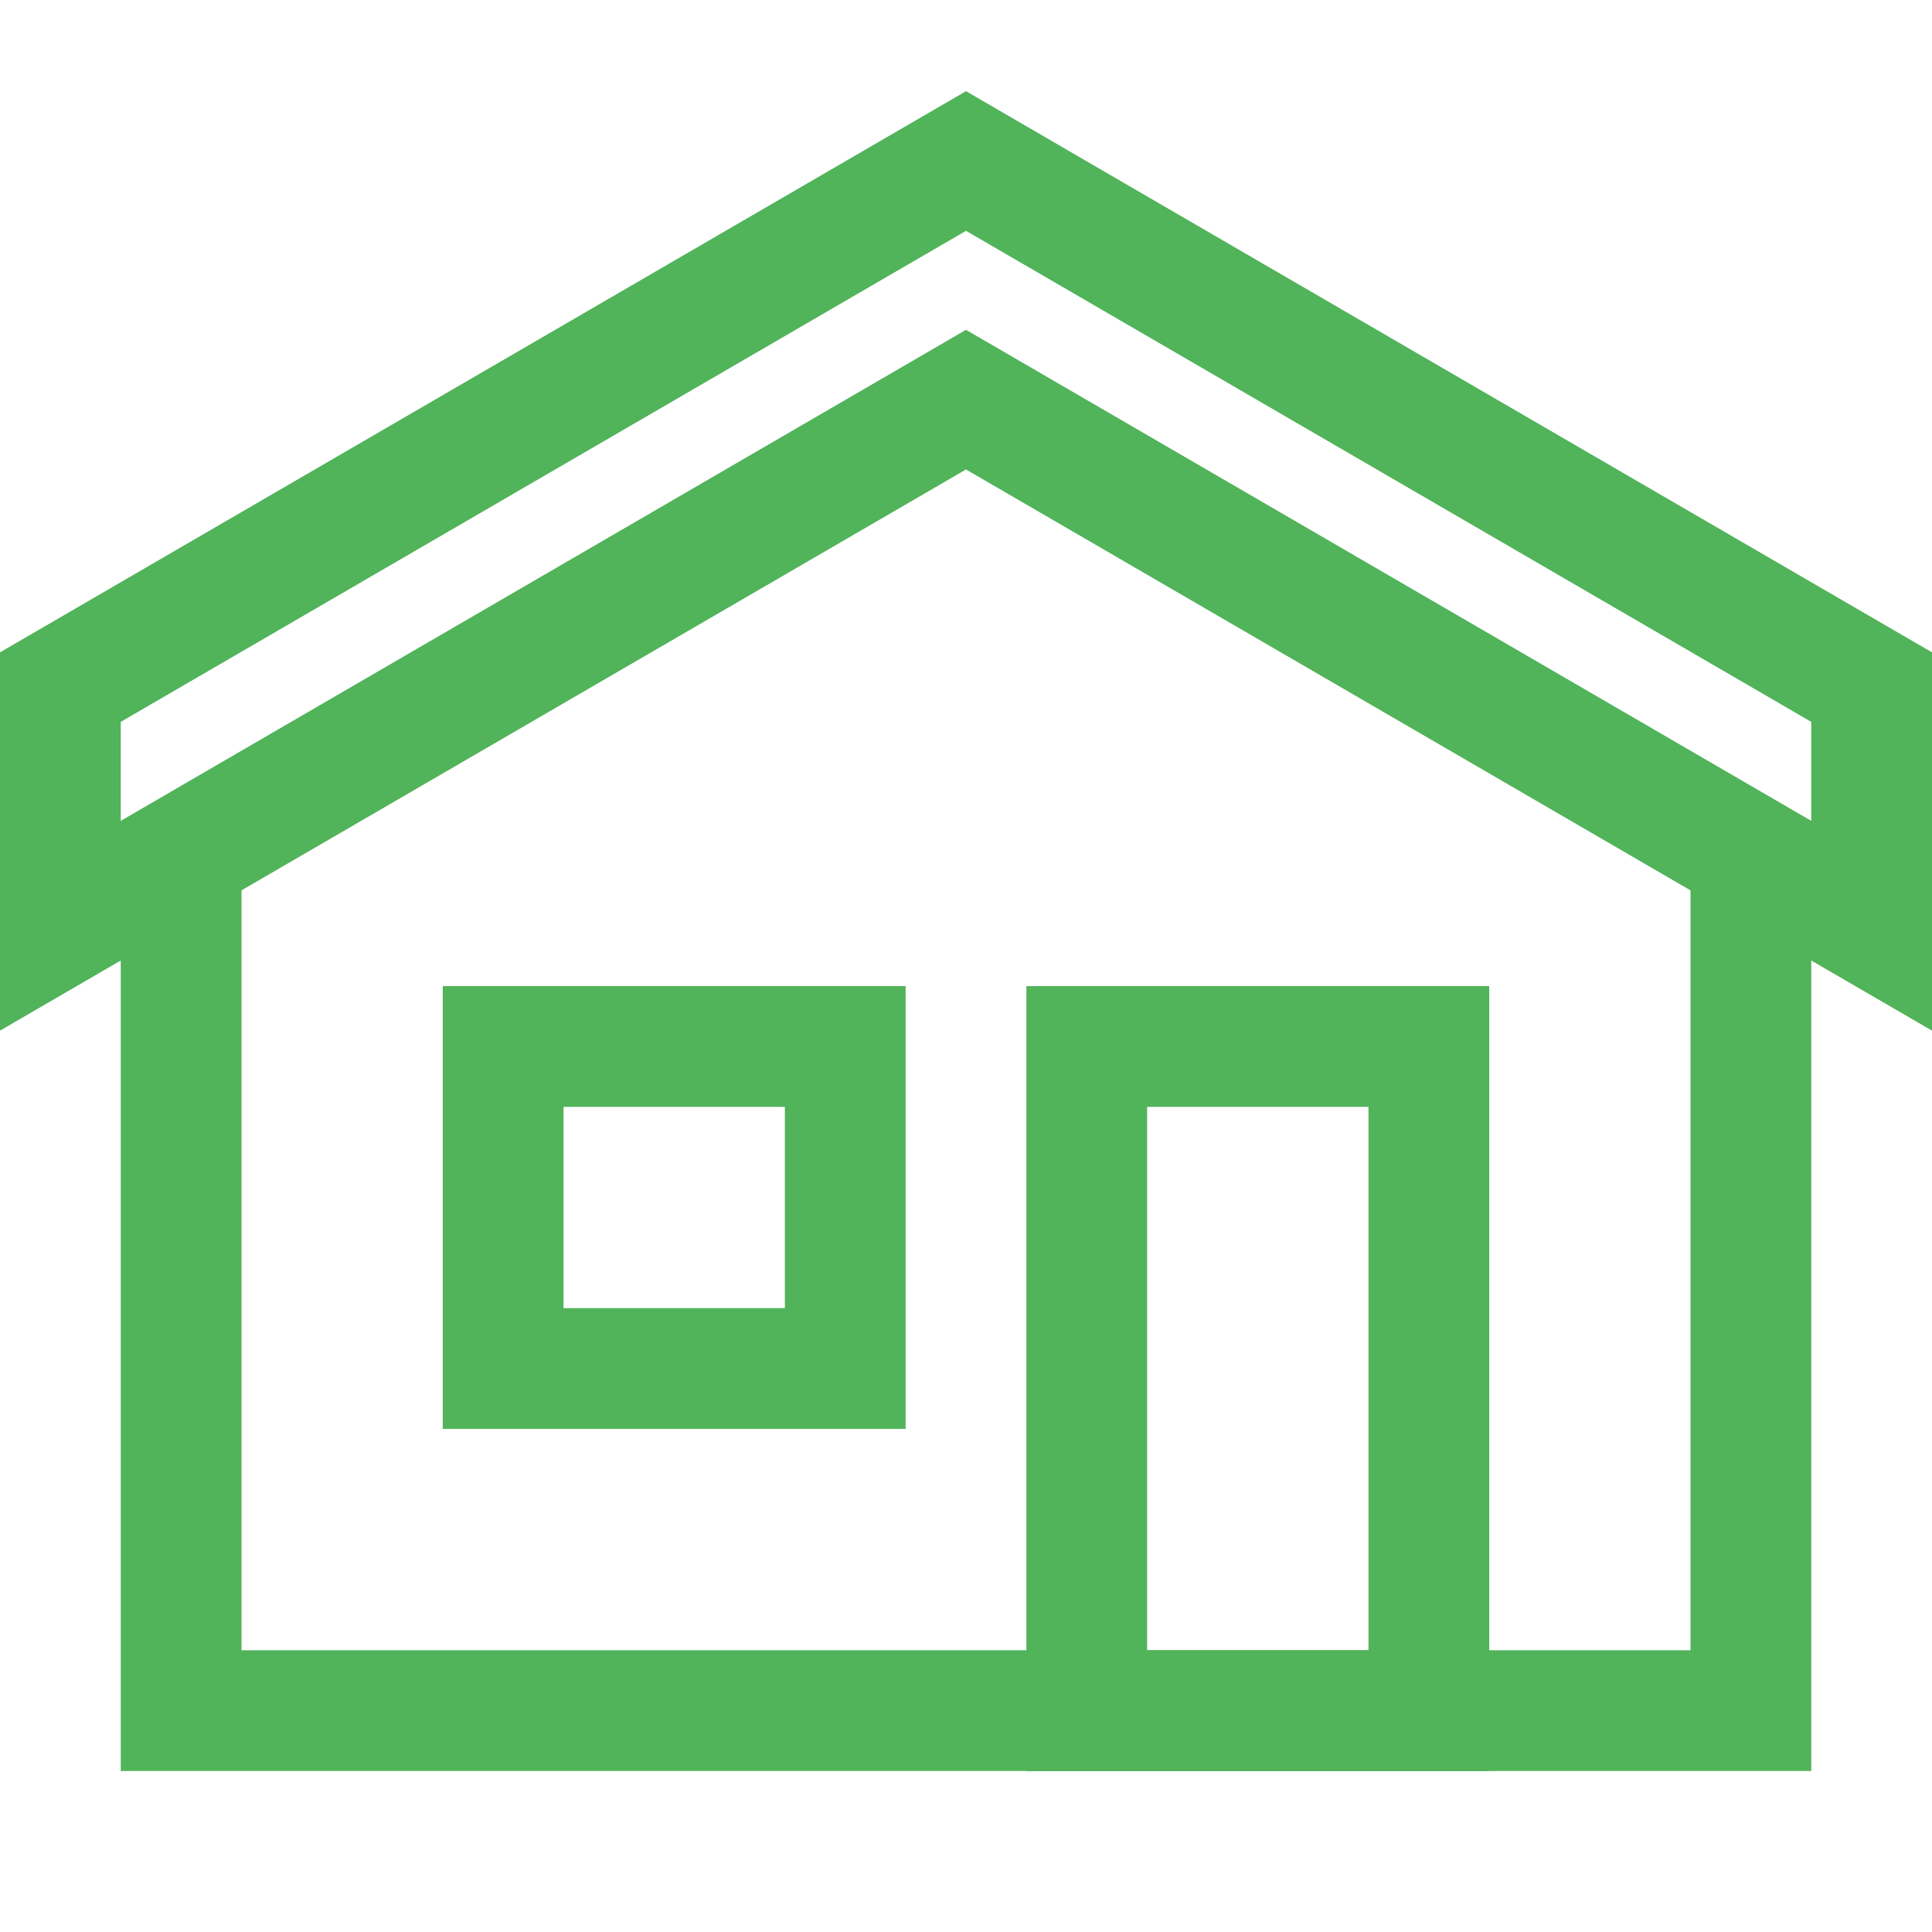
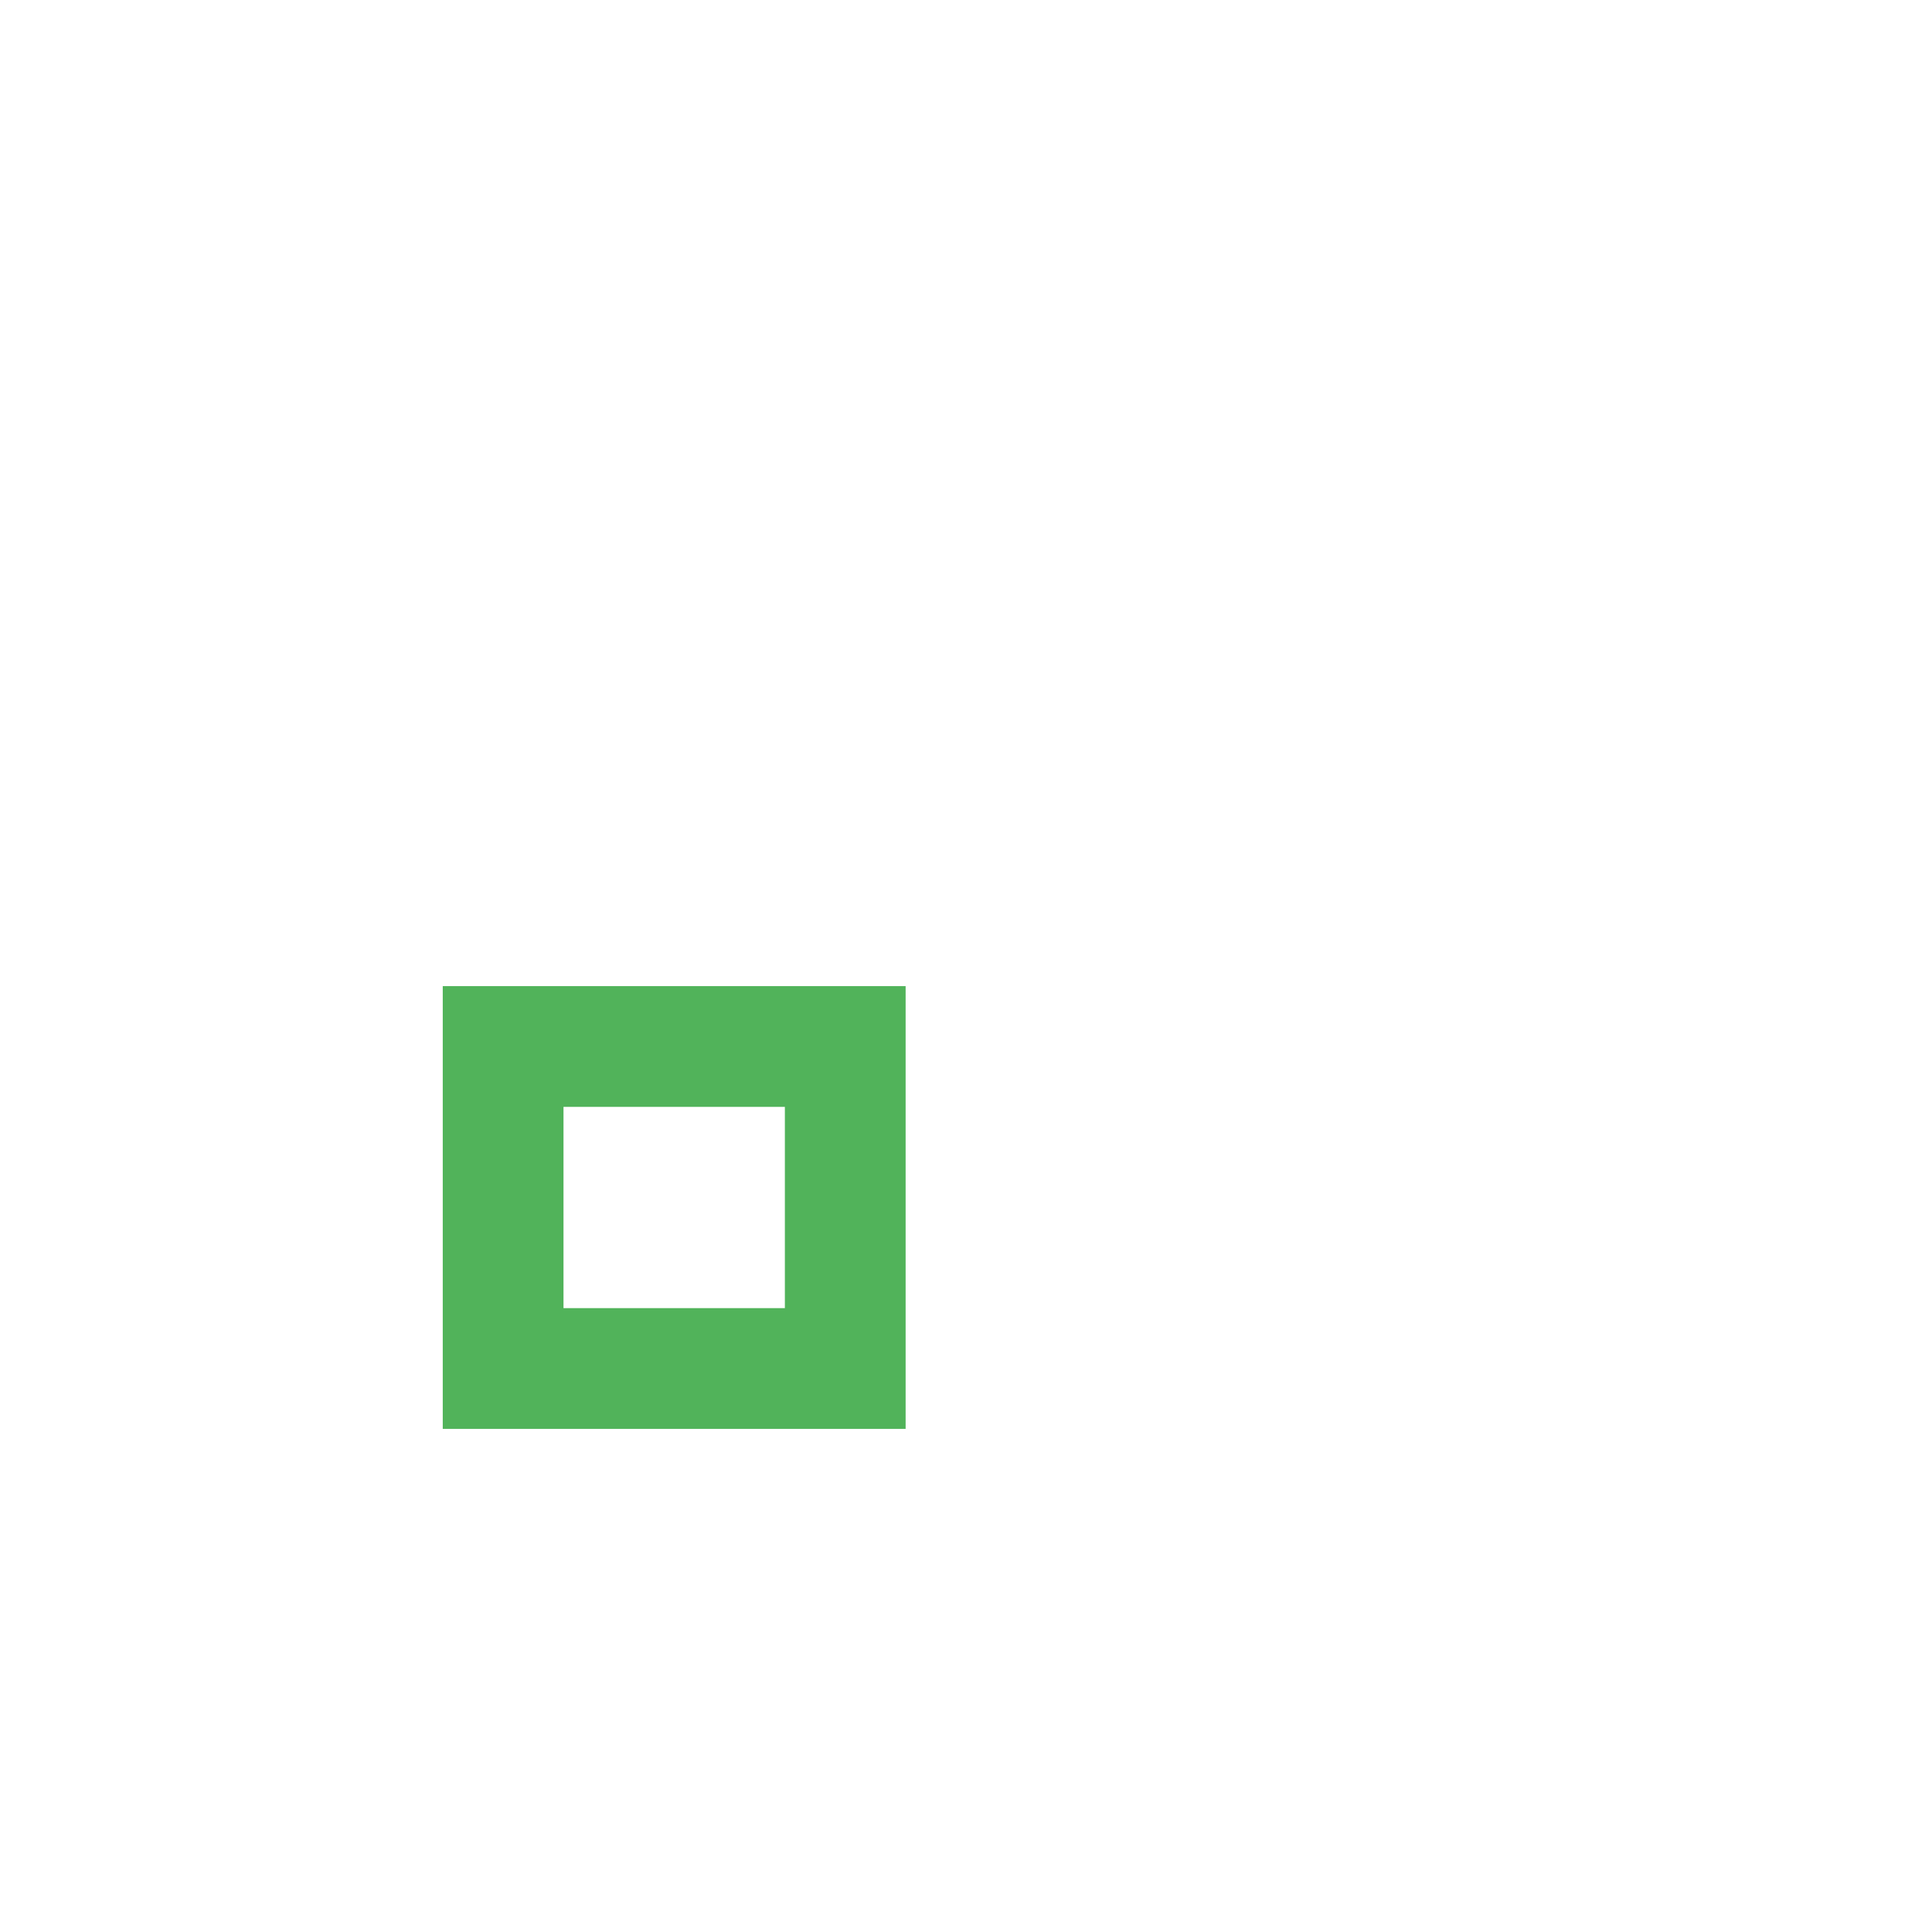
<svg xmlns="http://www.w3.org/2000/svg" width="48" height="48" viewBox="0 0 48 48" fill="none">
-   <path d="M24 4L1.5 17.071V23L24 9.929L46.5 23V17.071L24 4Z" stroke="#51B35A" stroke-width="3" stroke-miterlimit="10" stroke-linecap="square" />
-   <path d="M4.5 22.5V42.5H43.5V22.5" stroke="#51B35A" stroke-width="3" stroke-miterlimit="10" stroke-linecap="square" />
-   <path d="M27 26H35.5V42.5H27V26Z" stroke="#51B35A" stroke-width="3" stroke-miterlimit="10" stroke-linecap="square" />
  <rect x="12.5" y="26" width="8.5" height="8" stroke="#51B35A" stroke-width="3" stroke-miterlimit="10" stroke-linecap="square" />
</svg>